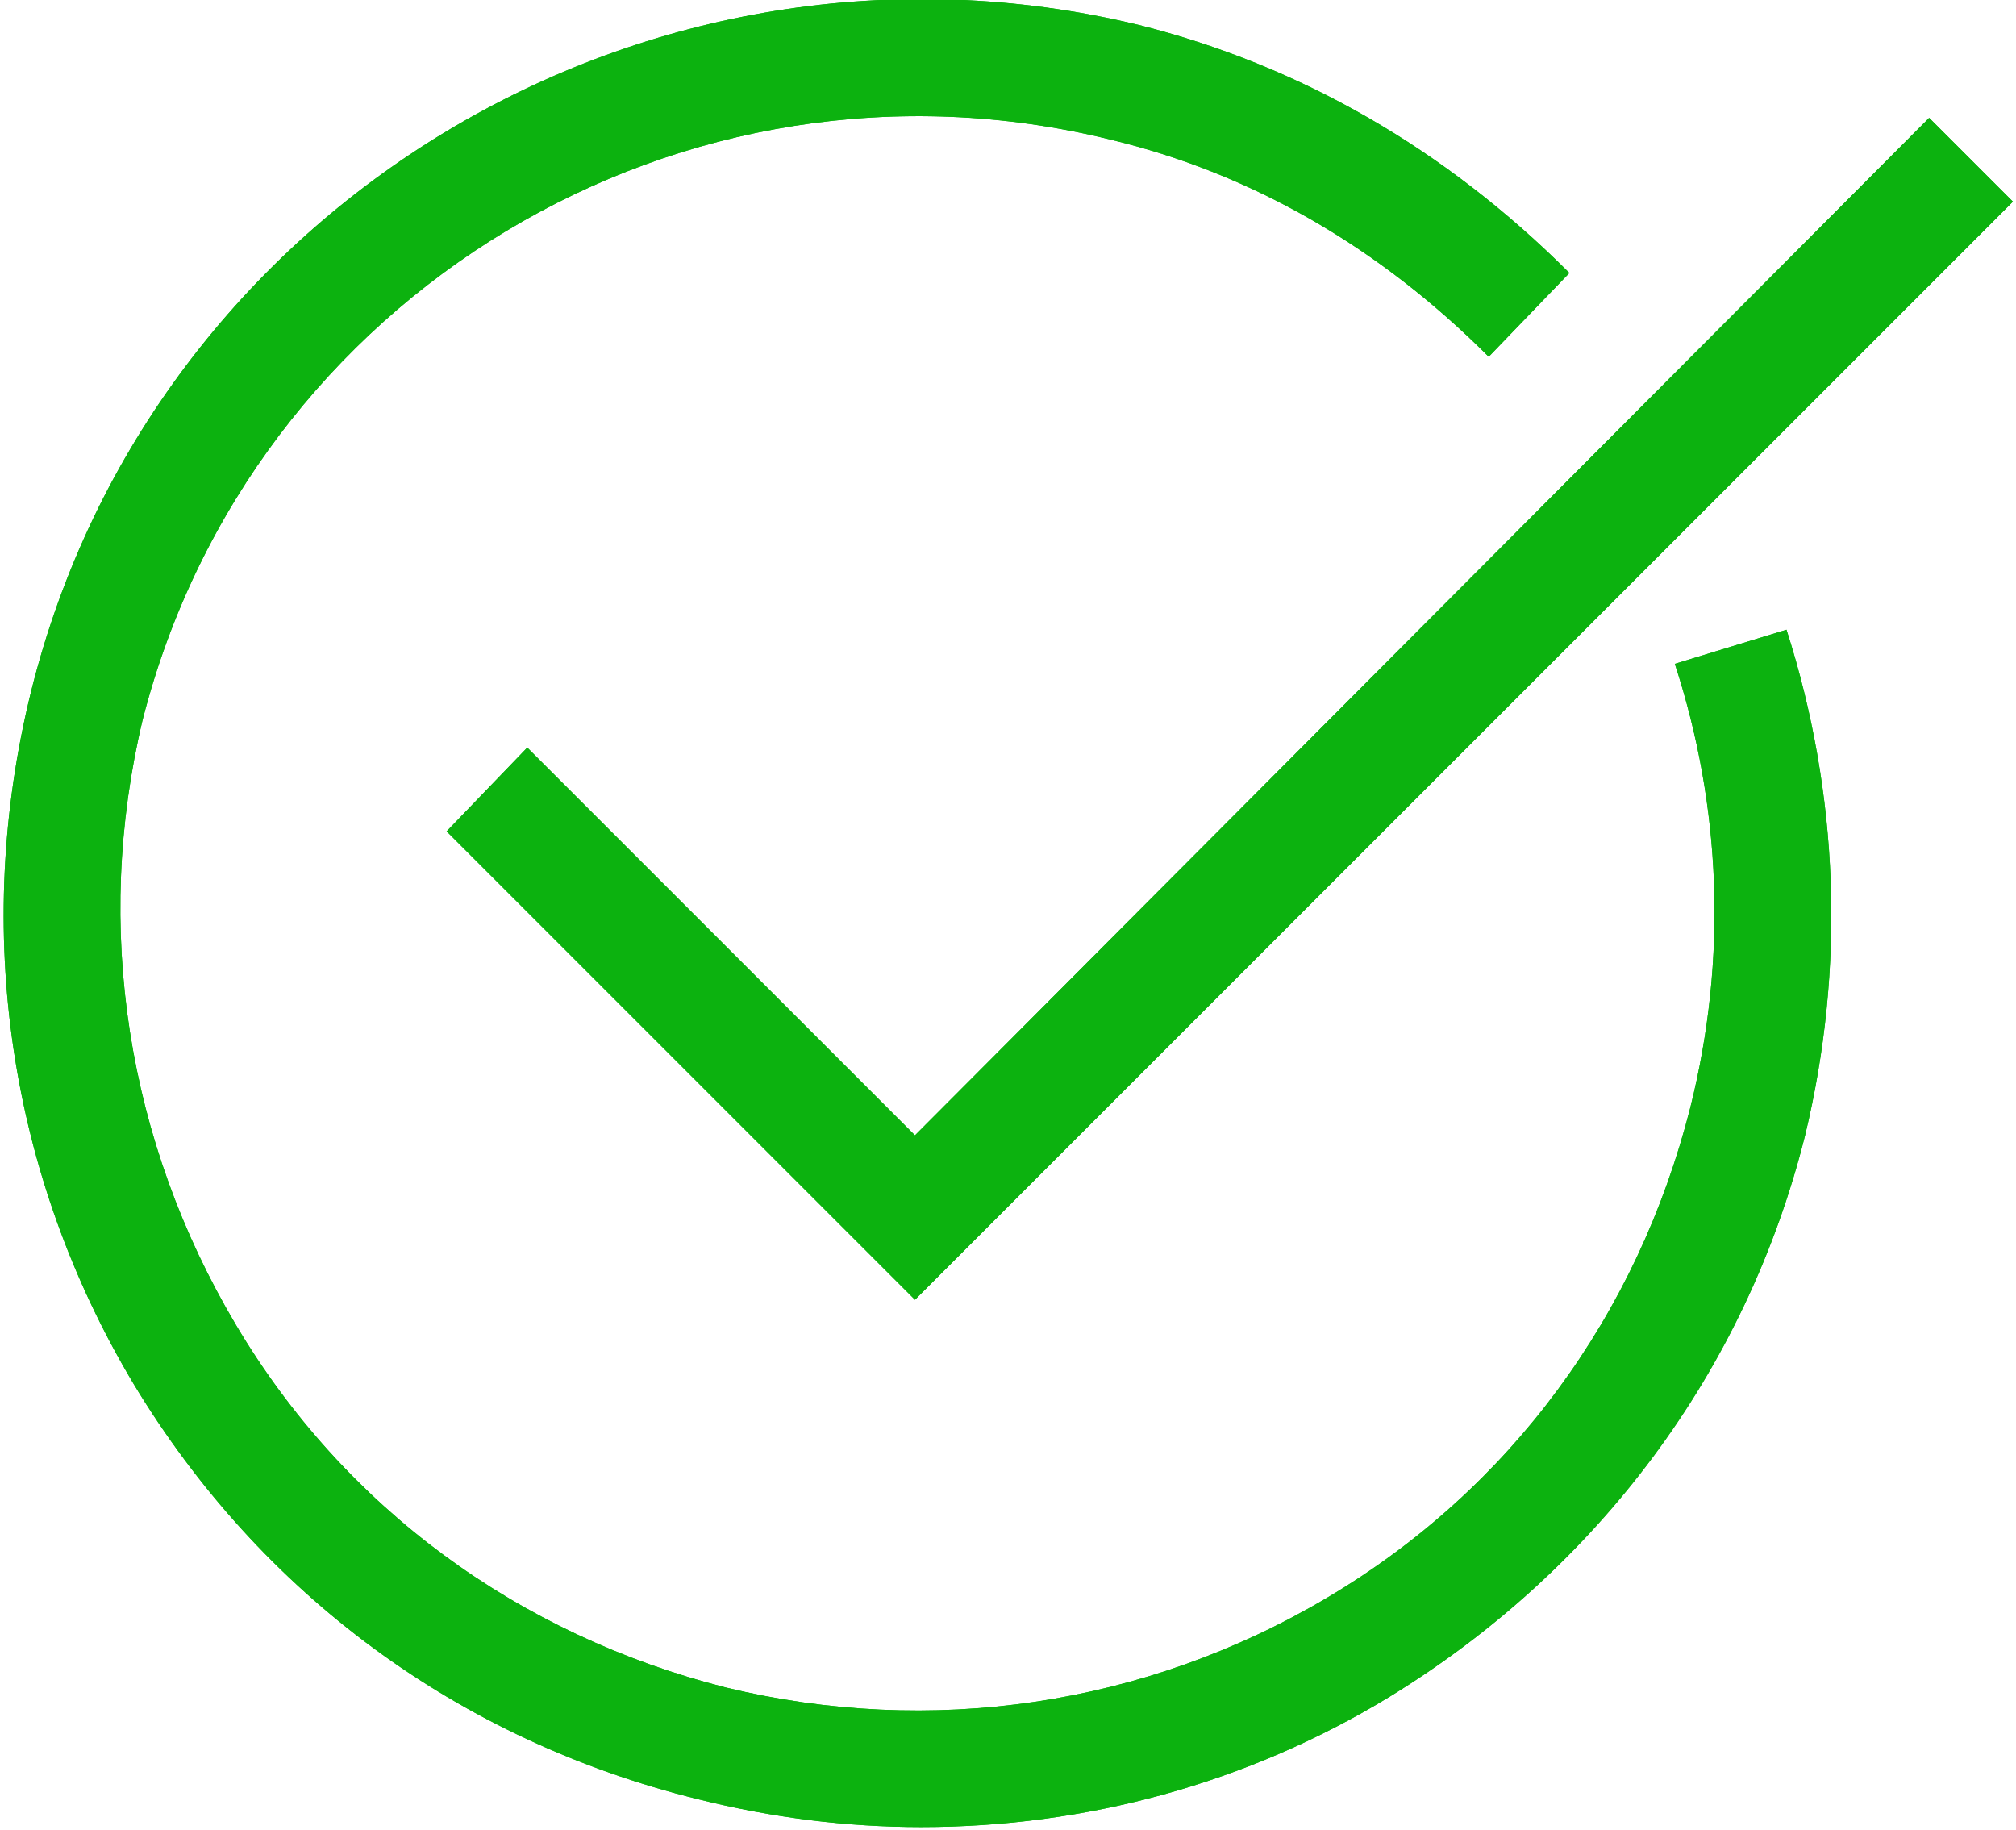
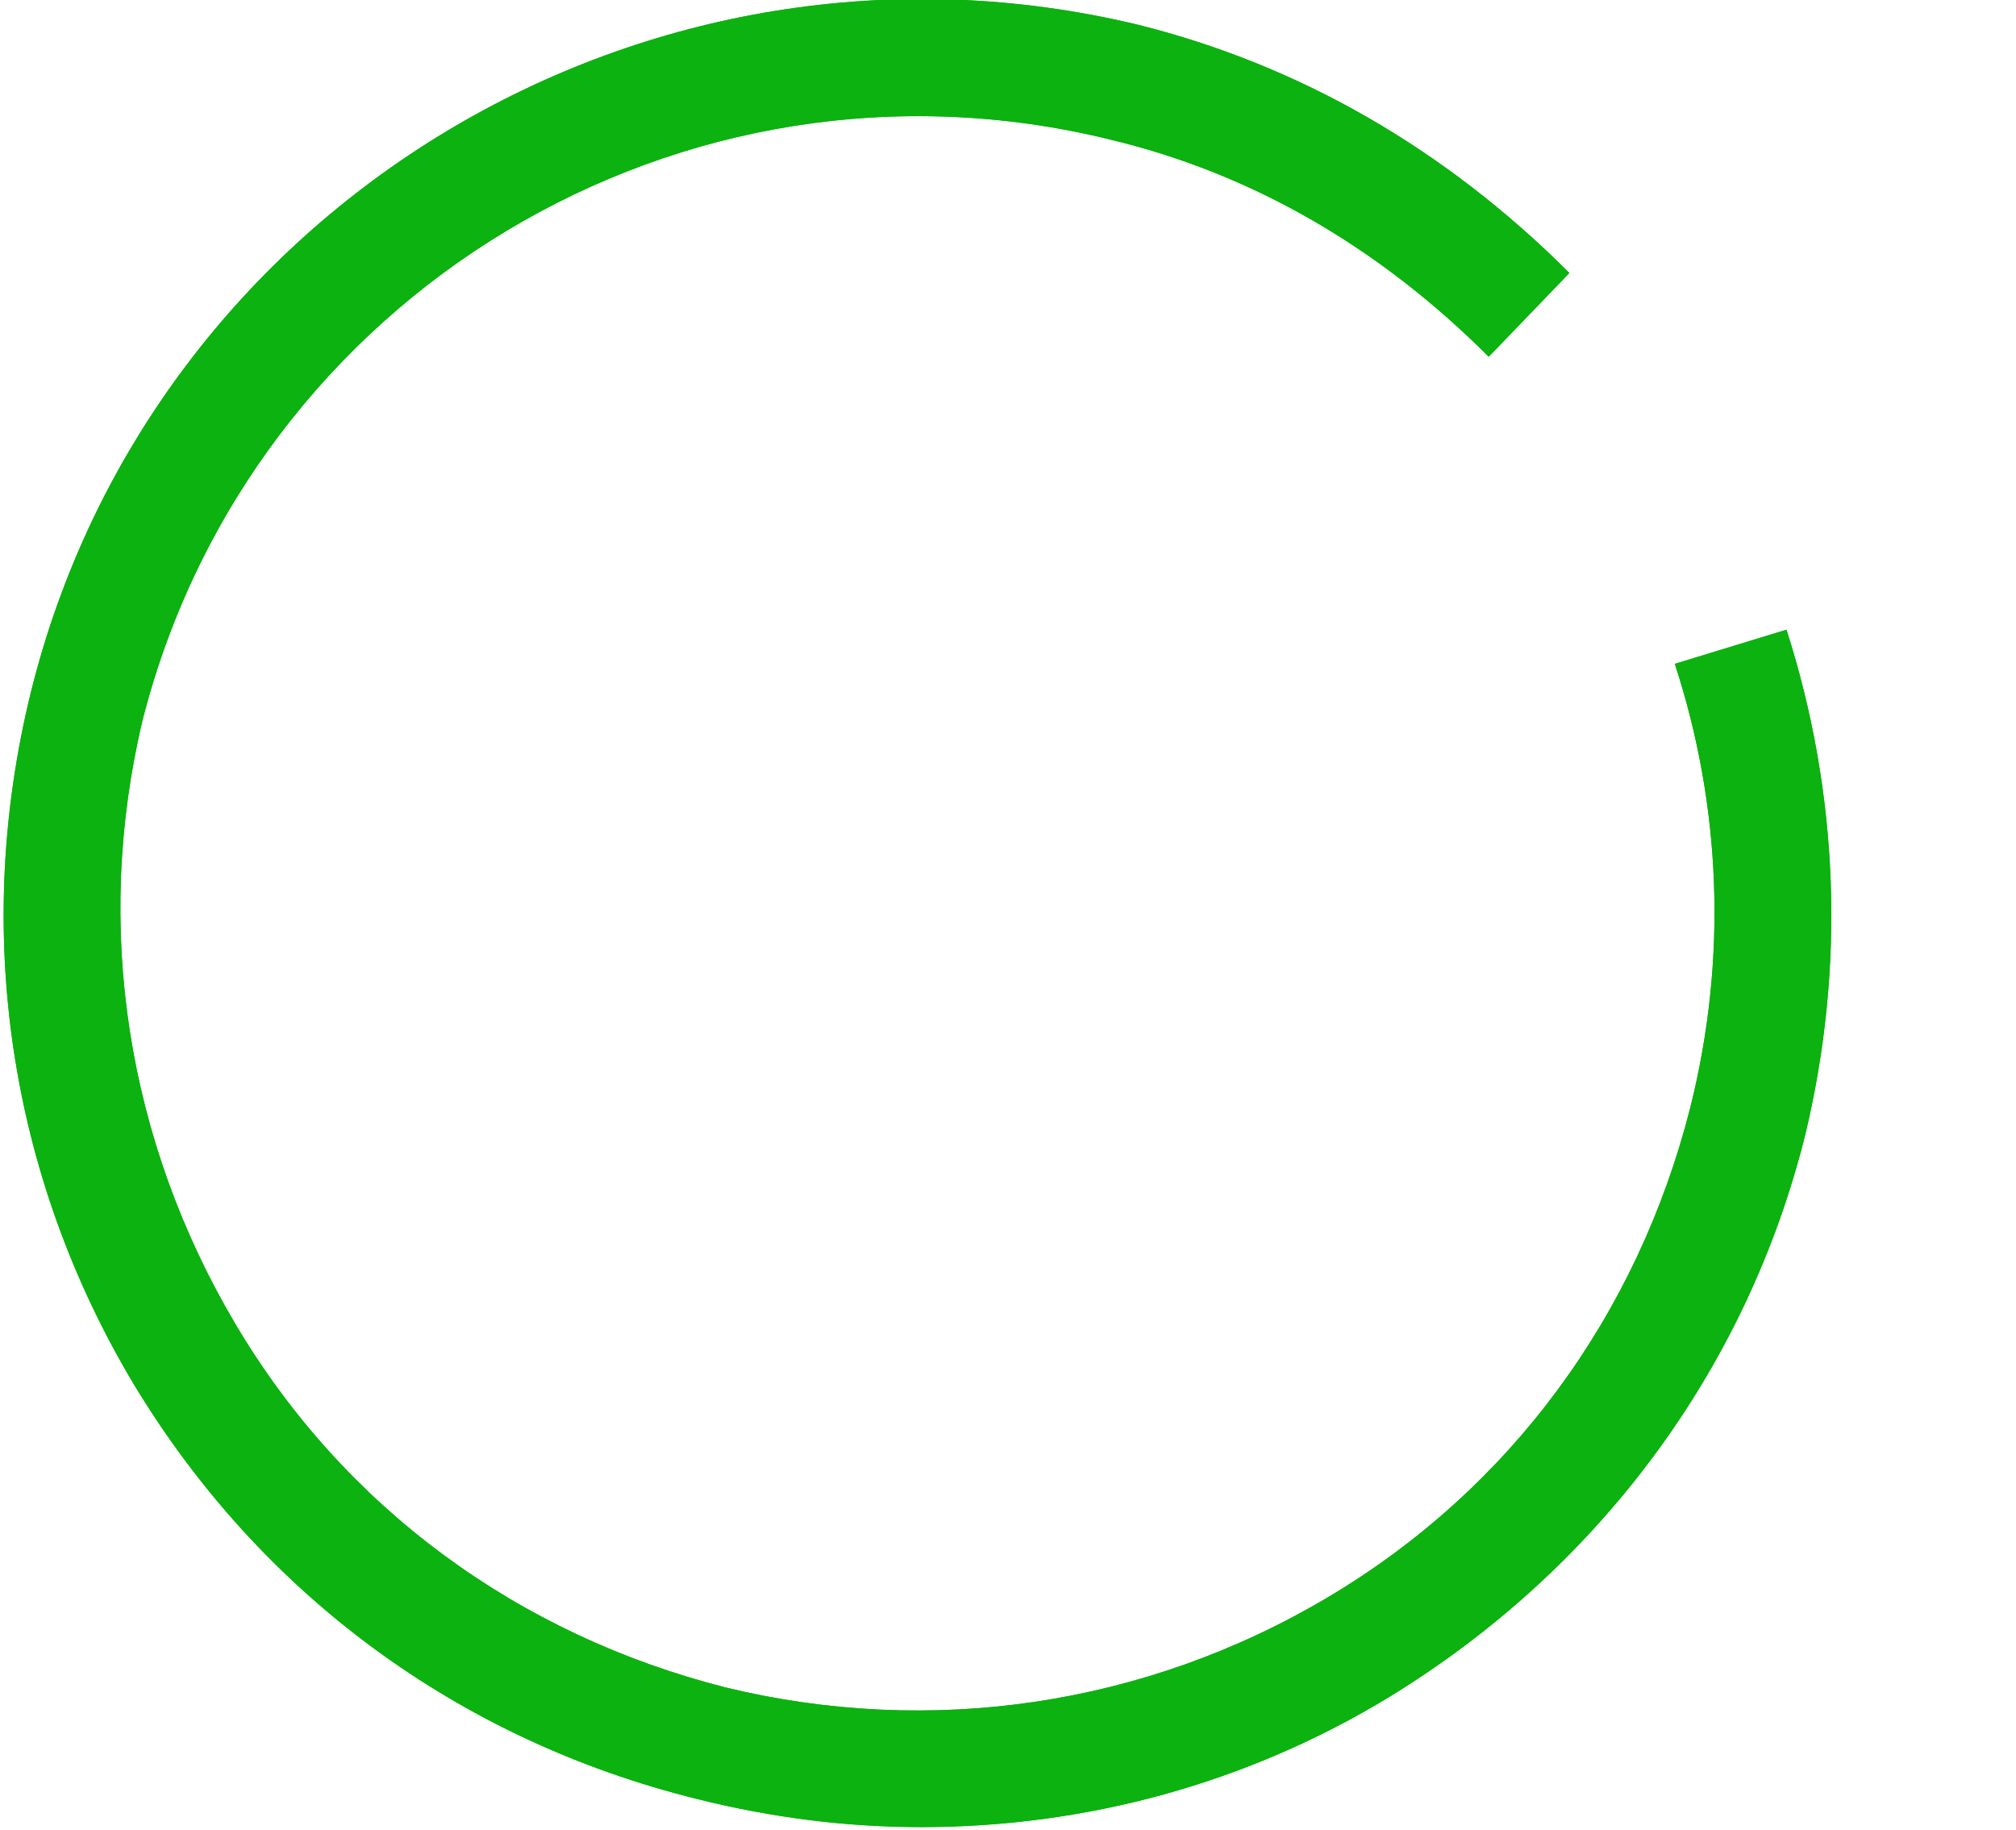
<svg xmlns="http://www.w3.org/2000/svg" version="1.1" id="Layer_1" x="0px" y="0px" width="65px" height="59px" viewBox="0 0 65 59" style="enable-background:new 0 0 65 59;" xml:space="preserve">
  <style type="text/css">
	.st0{fill:#0CB20F;}
</style>
  <g>
    <path class="st0" d="M54,21.4c1.5,4.6,1.7,9.5,0.5,14.3c-1.7,6.7-5.8,12.3-11.7,15.8S30,56,23.4,54.4c-6.7-1.7-12.3-5.8-15.8-11.7   S3,29.9,4.6,23.2C8.1,9.5,22,1.1,35.8,4.5c4.6,1.1,8.7,3.5,12.2,7l2.6-2.7c-4-4-8.7-6.7-13.9-8C20.9-3,4.9,6.6,1,22.3   C-0.9,30,0.3,37.9,4.3,44.6C8.4,51.4,14.8,56.1,22.5,58c2.4,0.6,4.8,0.9,7.2,0.9c5.3,0,10.5-1.4,15.1-4.2   c6.7-4.1,11.5-10.5,13.4-18.1c1.3-5.4,1.1-11-0.6-16.3L54,21.4z" />
-     <polygon class="st0" points="17,24.1 14.4,26.8 29.5,41.9 64.9,6.5 62.2,3.8 29.5,36.6  " />
-     <path class="st0" d="M54,21.4c1.5,4.6,1.7,9.5,0.5,14.3c-1.7,6.7-5.8,12.3-11.7,15.8S30,56,23.4,54.4c-6.7-1.7-12.3-5.8-15.8-11.7   S3,29.9,4.6,23.2C8.1,9.5,22,1.1,35.8,4.5c4.6,1.1,8.7,3.5,12.2,7l2.6-2.7c-4-4-8.7-6.7-13.9-8C20.9-3,4.9,6.6,1,22.3   C-0.9,30,0.3,37.9,4.3,44.6C8.4,51.4,14.8,56.1,22.5,58c2.4,0.6,4.8,0.9,7.2,0.9c5.3,0,10.5-1.4,15.1-4.2   c6.7-4.1,11.5-10.5,13.4-18.1c1.3-5.4,1.1-11-0.6-16.3L54,21.4z" />
-     <polygon class="st0" points="17,24.1 14.4,26.8 29.5,41.9 64.9,6.5 62.2,3.8 29.5,36.6  " />
+     <path class="st0" d="M54,21.4c1.5,4.6,1.7,9.5,0.5,14.3c-1.7,6.7-5.8,12.3-11.7,15.8S30,56,23.4,54.4c-6.7-1.7-12.3-5.8-15.8-11.7   S3,29.9,4.6,23.2C8.1,9.5,22,1.1,35.8,4.5c4.6,1.1,8.7,3.5,12.2,7l2.6-2.7c-4-4-8.7-6.7-13.9-8C20.9-3,4.9,6.6,1,22.3   C-0.9,30,0.3,37.9,4.3,44.6C8.4,51.4,14.8,56.1,22.5,58c2.4,0.6,4.8,0.9,7.2,0.9c5.3,0,10.5-1.4,15.1-4.2   c6.7-4.1,11.5-10.5,13.4-18.1c1.3-5.4,1.1-11-0.6-16.3z" />
  </g>
</svg>